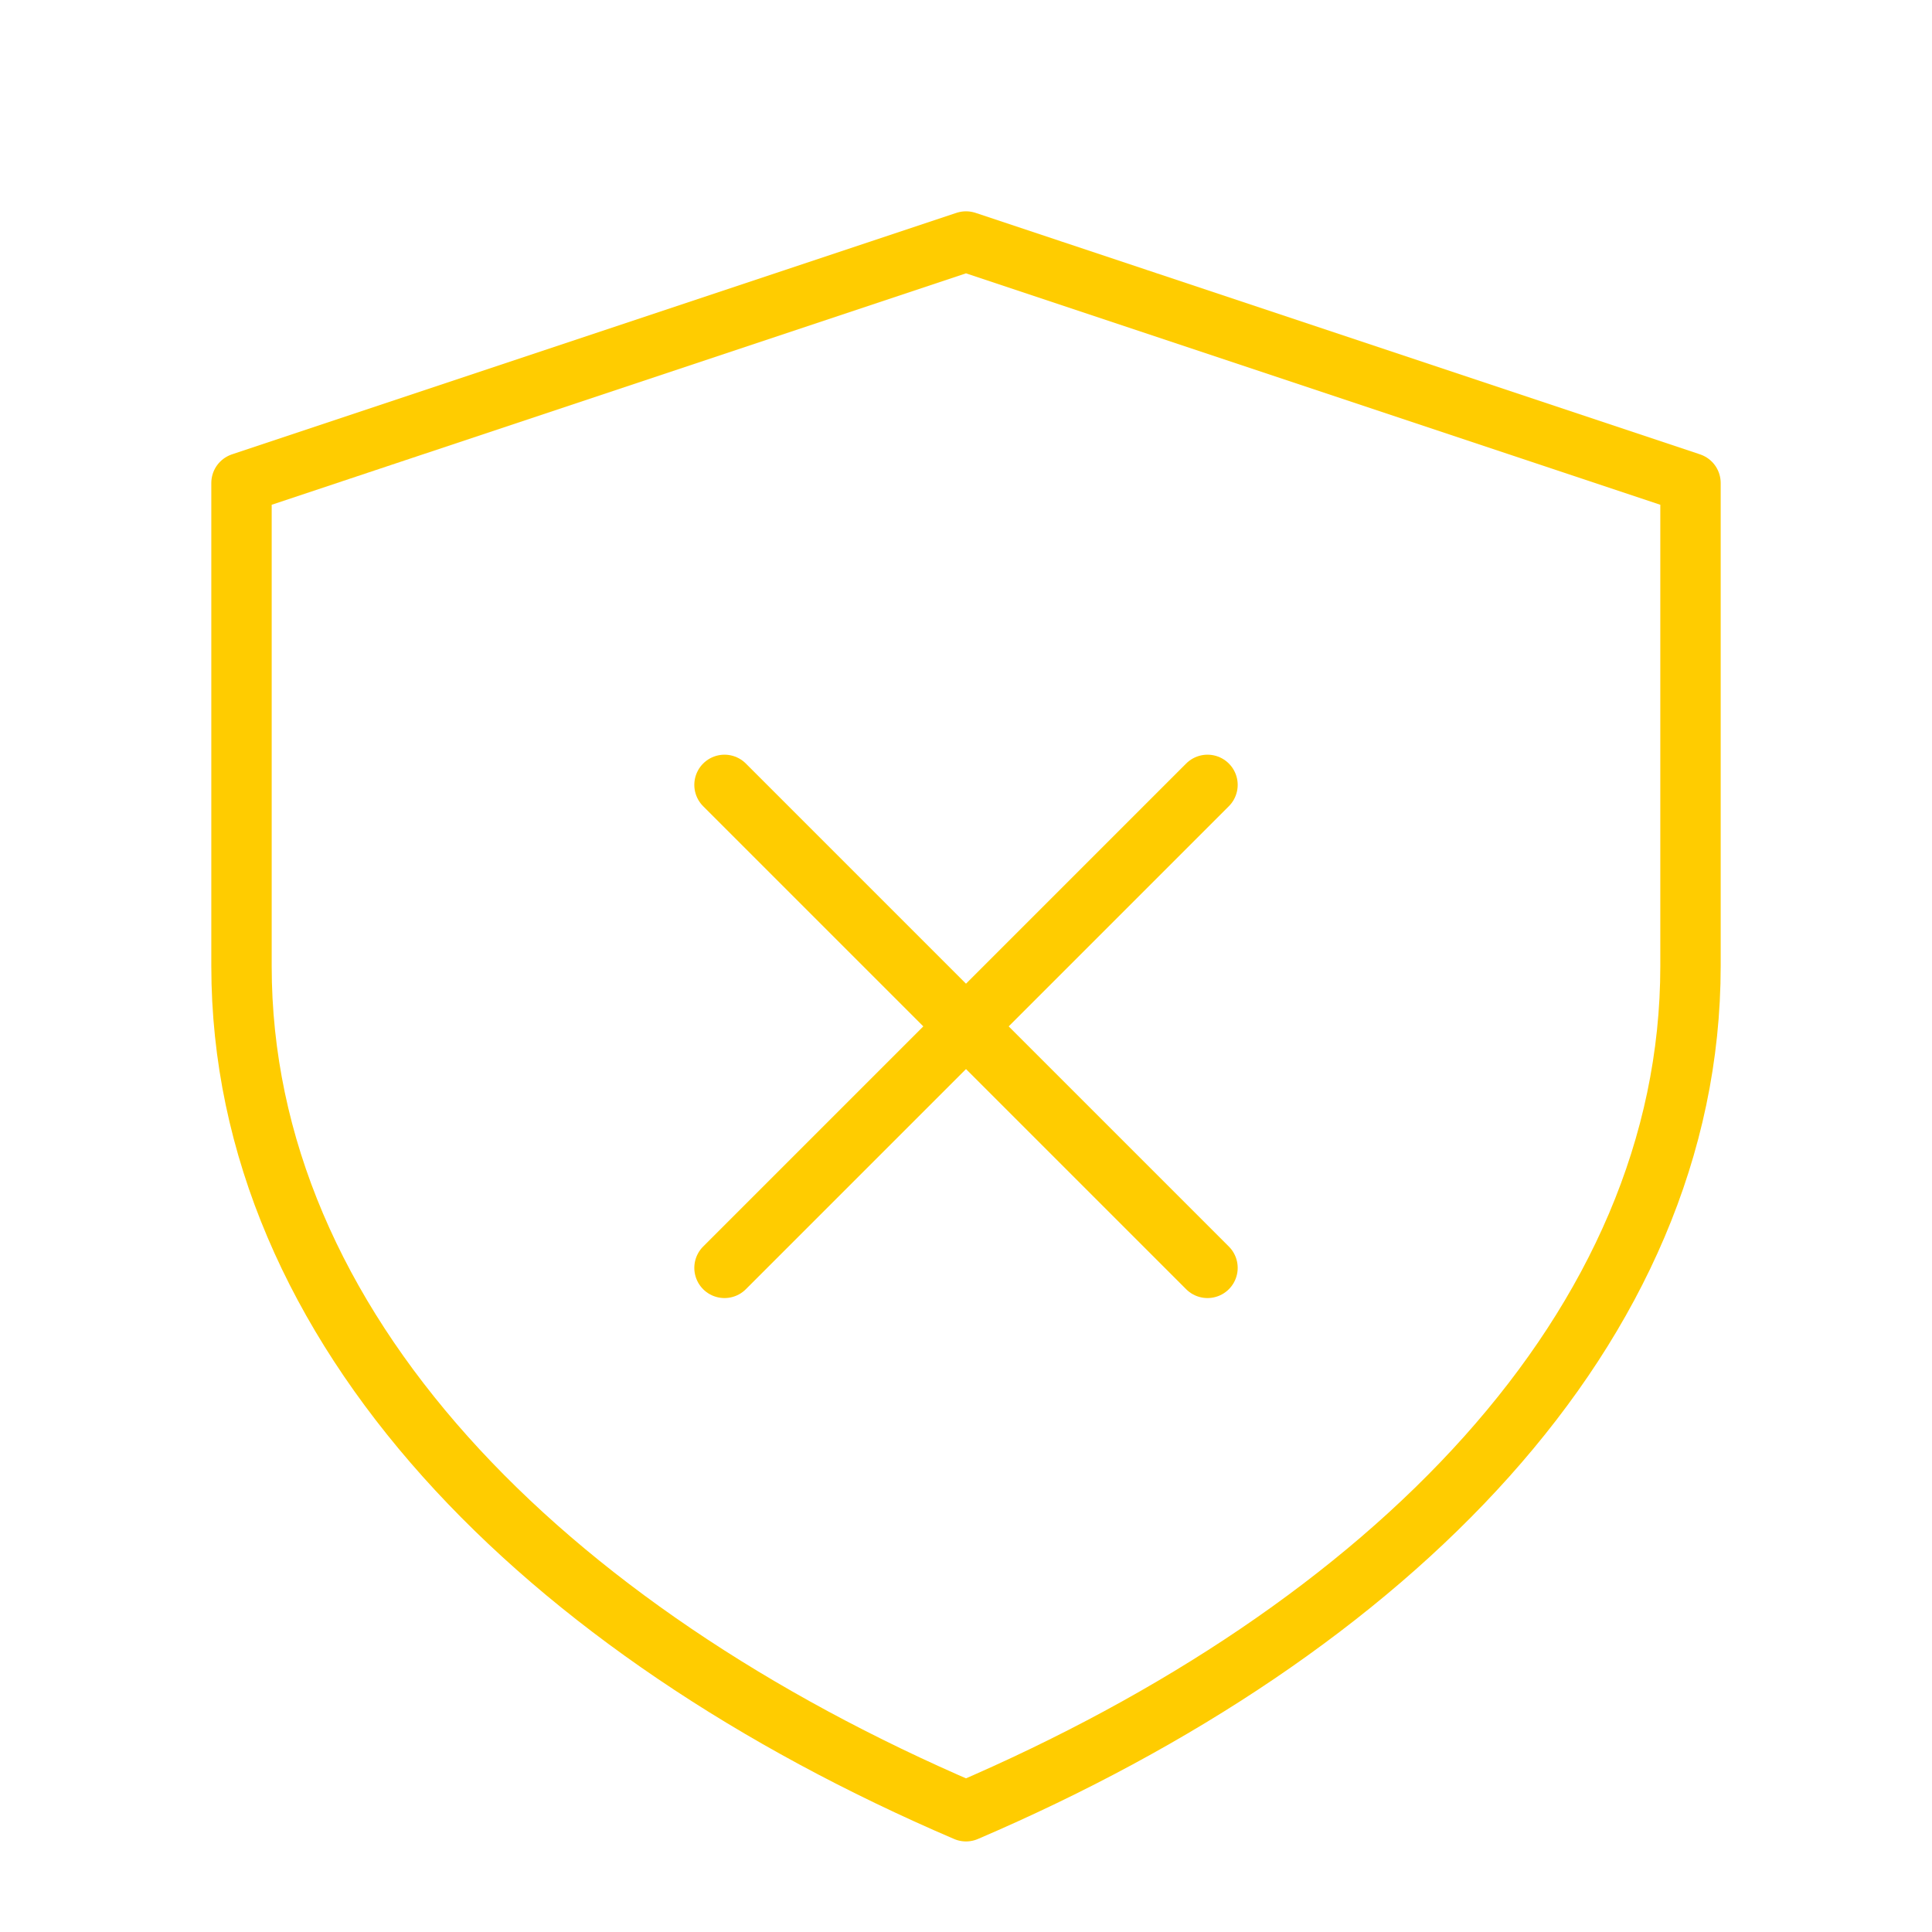
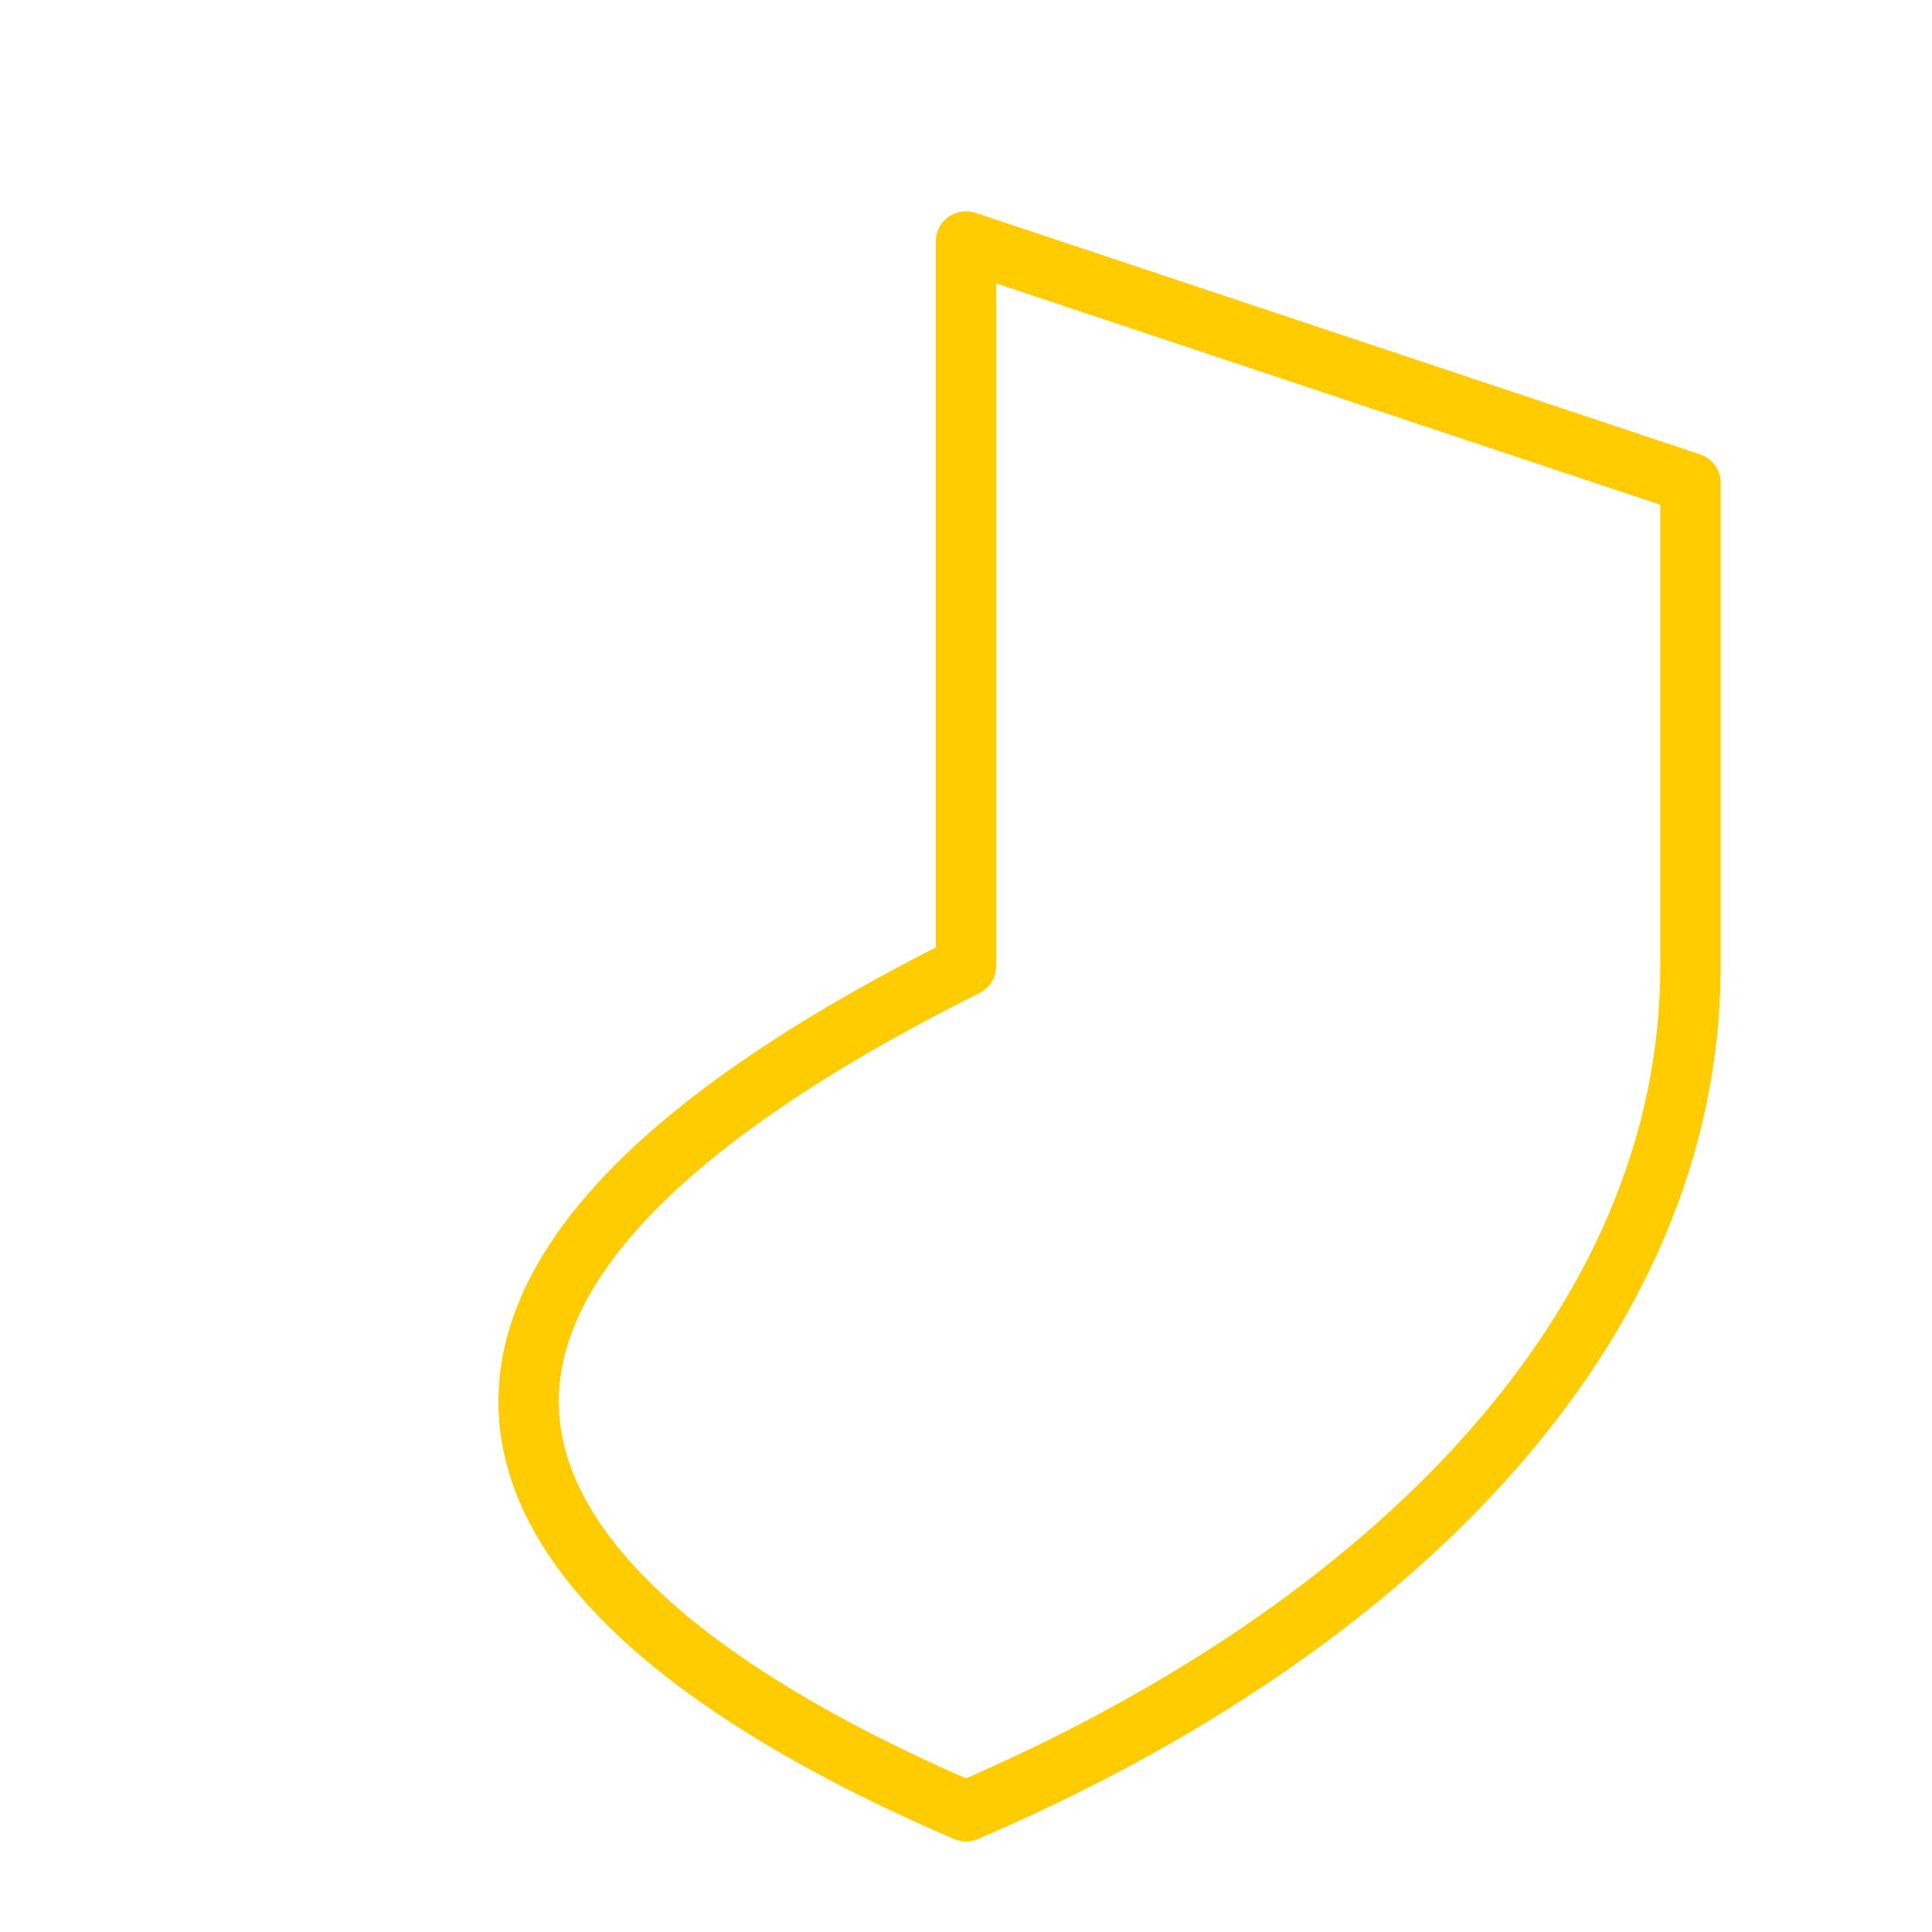
<svg xmlns="http://www.w3.org/2000/svg" viewBox="0 0 64 64" fill="none">
  <defs>
    <filter id="neon-glow" x="-50%" y="-50%" width="200%" height="200%">
      <feGaussianBlur in="SourceGraphic" stdDeviation="3" result="blur" />
      <feMerge>
        <feMergeNode in="blur" />
        <feMergeNode in="SourceGraphic" />
      </feMerge>
    </filter>
  </defs>
-   <path d="M32 8L8 16V32C8 44 18 54 32 60C46 54 56 44 56 32V16L32 8Z" stroke="#ffcc00" stroke-width="2" stroke-linecap="round" stroke-linejoin="round" filter="url(#neon-glow)" />
-   <path d="M24 26L40 42M40 26L24 42" stroke="#ffcc00" stroke-width="2" stroke-linecap="round" filter="url(#neon-glow)" />
+   <path d="M32 8V32C8 44 18 54 32 60C46 54 56 44 56 32V16L32 8Z" stroke="#ffcc00" stroke-width="2" stroke-linecap="round" stroke-linejoin="round" filter="url(#neon-glow)" />
</svg>